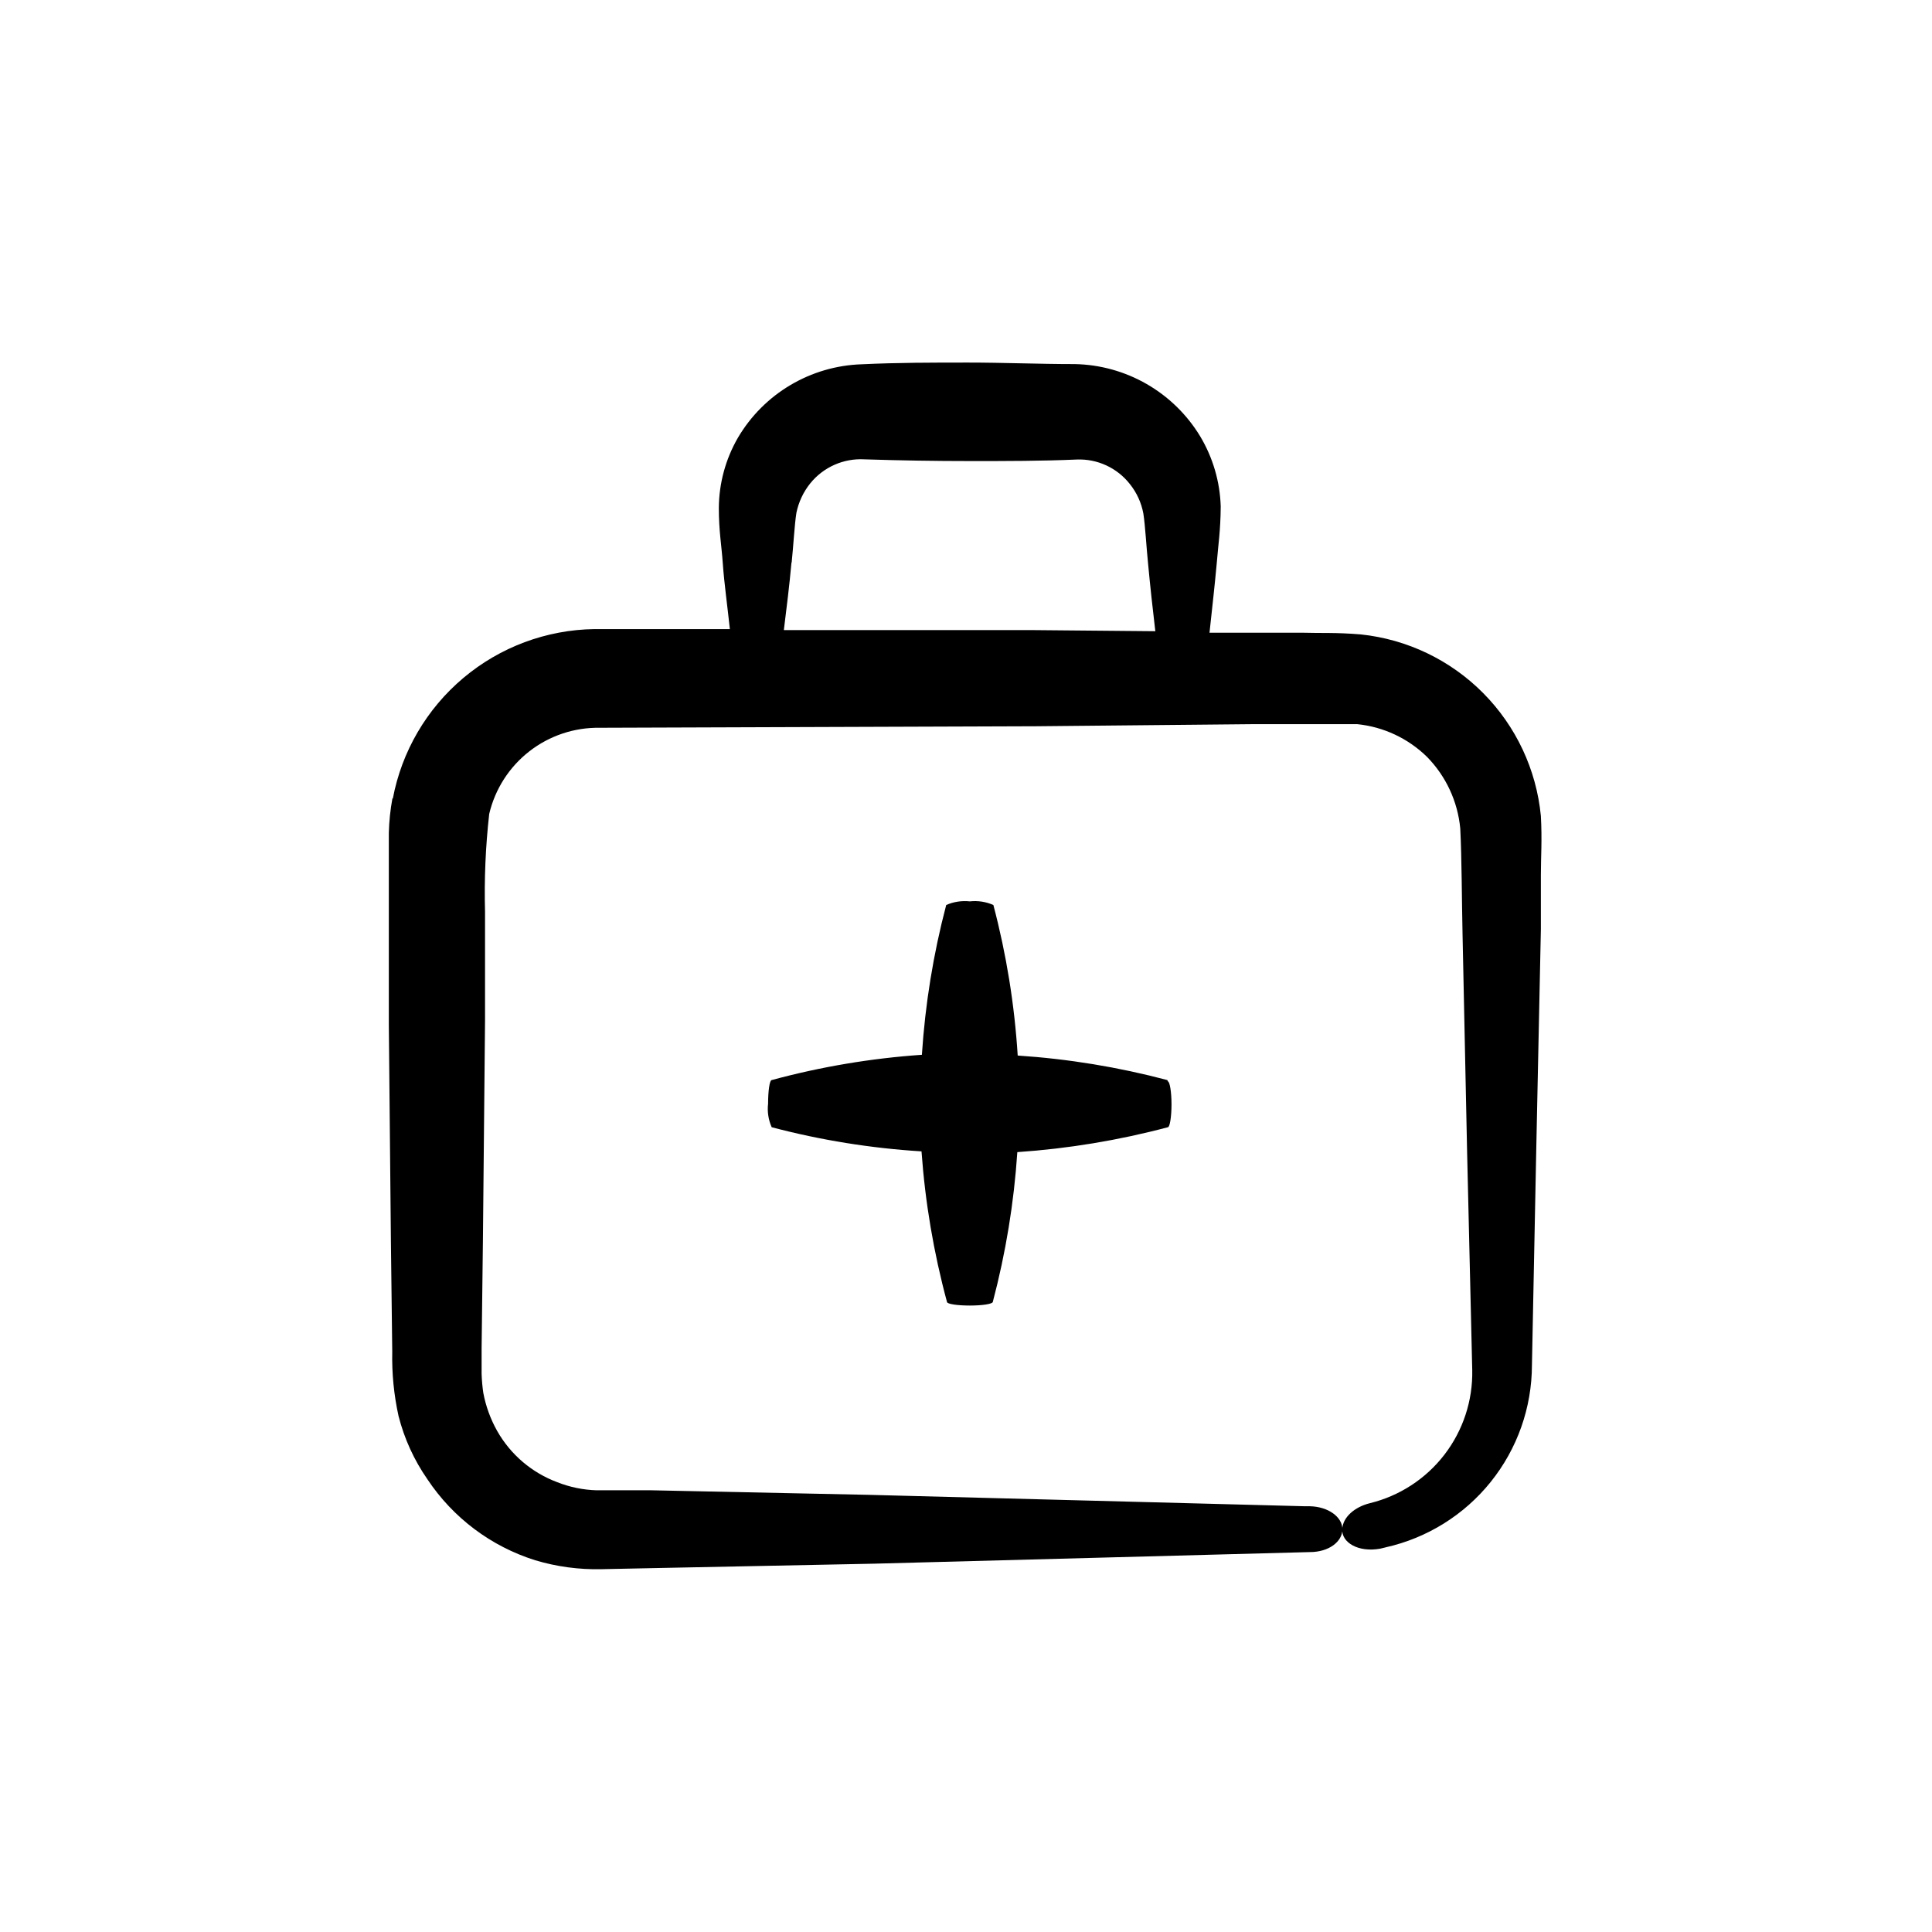
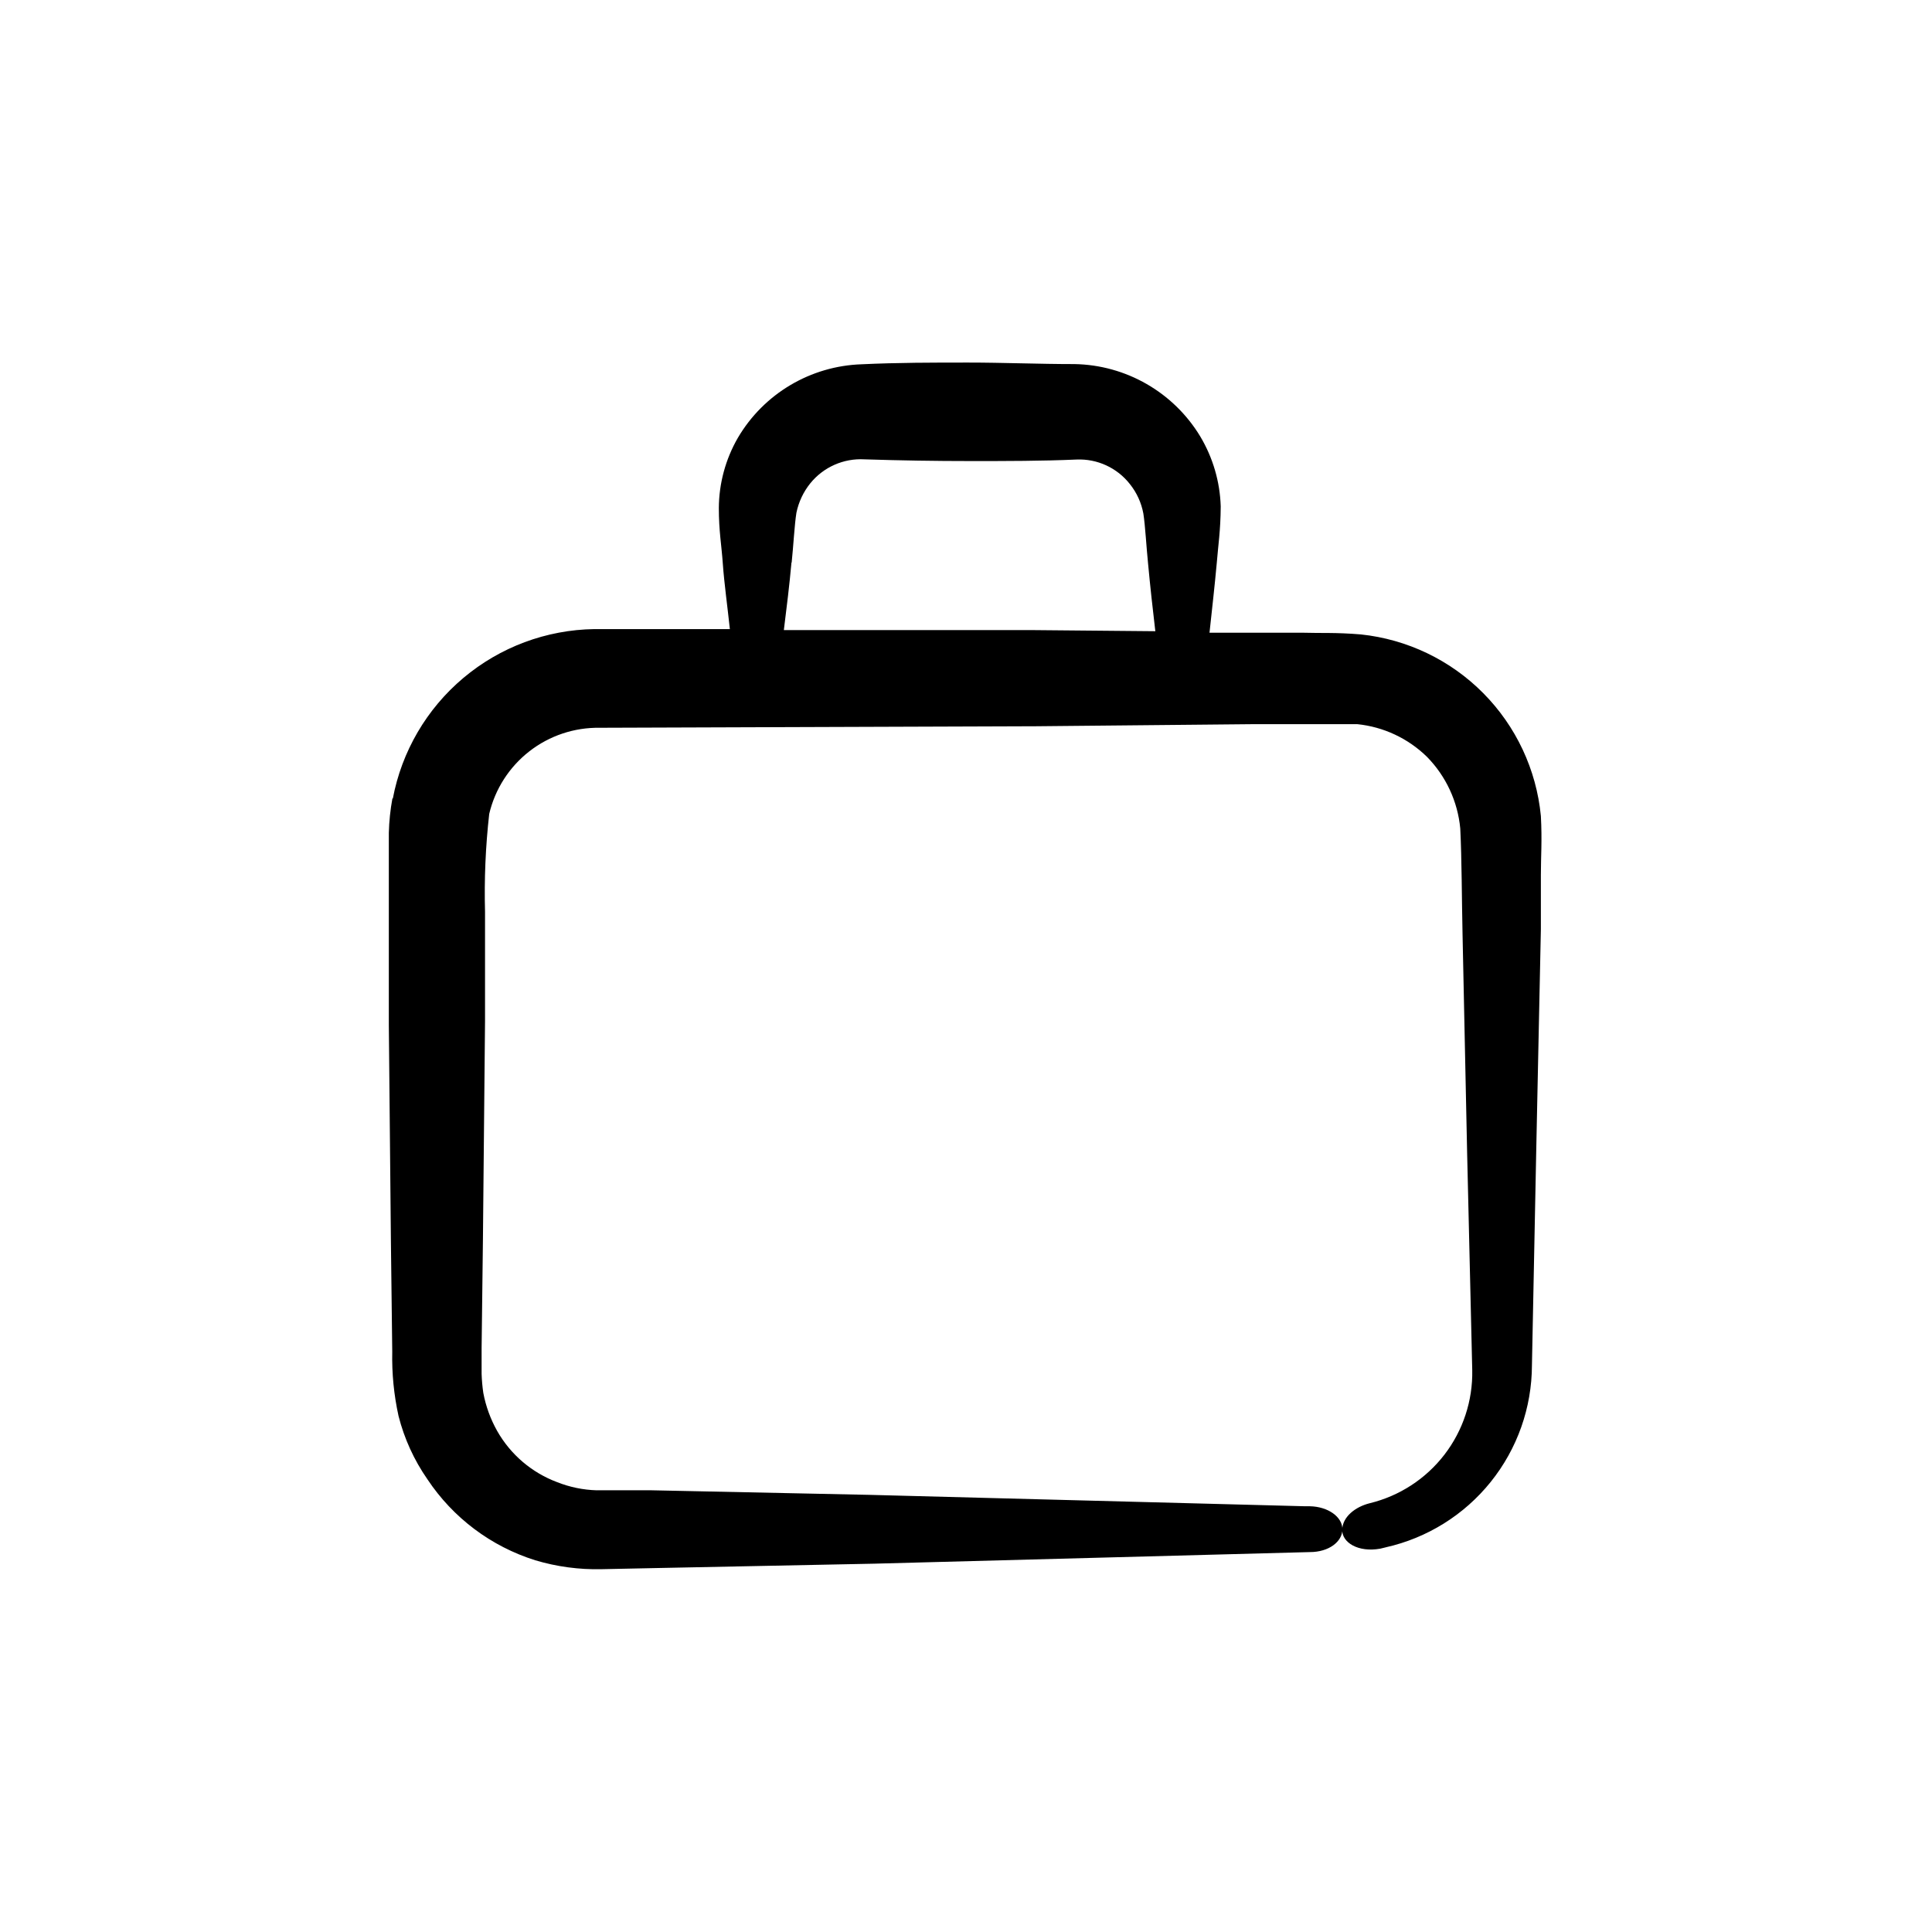
<svg xmlns="http://www.w3.org/2000/svg" fill="#000000" width="800px" height="800px" version="1.1" viewBox="144 144 512 512">
  <g>
    <path d="m248 355.56c-0.559 3.027-0.879 6.094-0.957 9.168v50.836l0.555 57.785 0.352 28.867v0.004c-0.125 5.723 0.434 11.438 1.664 17.027 1.523 6.008 4.117 11.691 7.656 16.777 6.785 10.215 16.867 17.789 28.566 21.461 5.699 1.707 11.633 2.504 17.582 2.367l14.461-0.301 57.785-1.16 115.47-3.074c5.039 0 8.613-2.769 8.613-6.047 0-3.273-3.777-5.996-8.613-6.098h-1.309l-115.52-3.023-57.785-1.211h-14.359v0.008c-3.609-0.102-7.176-0.836-10.531-2.168-6.715-2.516-12.332-7.312-15.871-13.551-1.766-3.137-3.008-6.539-3.676-10.078-0.246-1.668-0.395-3.352-0.453-5.035v-6.852l0.352-28.918 0.555-57.785v-28.871c-0.234-8.684 0.137-17.367 1.109-25.996 1.551-6.578 5.305-12.43 10.637-16.582 5.332-4.152 11.926-6.352 18.684-6.242l115.57-0.402 57.738-0.555h14.461 12.949-0.004c6.965 0.707 13.484 3.766 18.488 8.664 5.035 5.133 8.148 11.84 8.816 18.996 0.402 7.961 0.402 18.793 0.605 28.012l1.211 57.785 1.359 57.738c0.16 8.09-2.445 15.992-7.379 22.406-4.938 6.41-11.914 10.945-19.777 12.859-3.879 0.957-7.203 3.629-7.305 7.004s4.18 6.098 10.078 5.039l1.461-0.352-0.004-0.004c10.977-2.457 20.789-8.574 27.828-17.344 7.043-8.77 10.891-19.672 10.918-30.922l1.156-57.734 1.211-57.785v-14.41c0-5.039 0.352-9.02 0-15.617v-0.004c-1.188-12.289-6.586-23.793-15.281-32.559-8.691-8.77-20.148-14.262-32.43-15.555-6.75-0.555-10.43-0.301-15.566-0.453h-24.539c0.656-6.098 1.359-12.242 1.914-18.34 0.402-5.039 1.008-8.516 1.059-15.113-0.195-6.559-2.07-12.957-5.441-18.59-7.074-11.676-19.648-18.906-33.301-19.145-9.371 0-18.793-0.402-28.164-0.402-9.371 0-18.742 0-28.215 0.453h0.004c-13.57 0.43-25.973 7.789-32.848 19.496-3.262 5.656-5 12.062-5.039 18.59 0 6.144 0.707 9.773 1.059 14.812 0.352 5.039 1.258 11.539 1.863 17.281h-35.922c-12.719 0.188-24.98 4.762-34.711 12.953-9.734 8.188-16.336 19.488-18.691 31.988zm105.8-62.473c0.453-4.332 0.754-10.078 1.258-13.199 0.59-2.859 1.852-5.535 3.68-7.809 3.488-4.301 8.828-6.664 14.355-6.348 9.371 0.301 18.742 0.453 28.164 0.453 9.422 0 18.793 0 28.062-0.402 5.473-0.23 10.723 2.188 14.105 6.496 1.82 2.269 3.047 4.953 3.578 7.812 0.504 3.223 0.805 8.969 1.258 13.352 0.555 5.945 1.211 11.891 1.914 17.836l-32.949-0.301h-65.496c0.758-6.102 1.465-11.742 2.019-17.891z" />
-     <path d="m453.35 430.23c-12.977-3.441-26.254-5.617-39.648-6.5-0.844-13.477-3.004-26.844-6.449-39.898-1.961-0.863-4.117-1.195-6.246-0.961-2.133-0.227-4.285 0.102-6.25 0.961-3.422 12.992-5.578 26.289-6.449 39.699-13.453 0.926-26.785 3.168-39.801 6.699-0.555 0-0.957 2.922-0.957 6.246-0.25 2.133 0.082 4.289 0.957 6.25 12.992 3.43 26.289 5.57 39.703 6.398 0.961 13.484 3.223 26.848 6.75 39.902 0 0.555 2.769 0.957 6.047 0.957 3.273 0 5.996-0.402 6.098-0.957h-0.004c3.434-12.996 5.609-26.289 6.5-39.703 13.48-0.918 26.844-3.129 39.902-6.598 0.504 0 0.957-2.769 0.957-6.047 0-3.273-0.453-5.996-0.957-6.098z" />
  </g>
</svg>